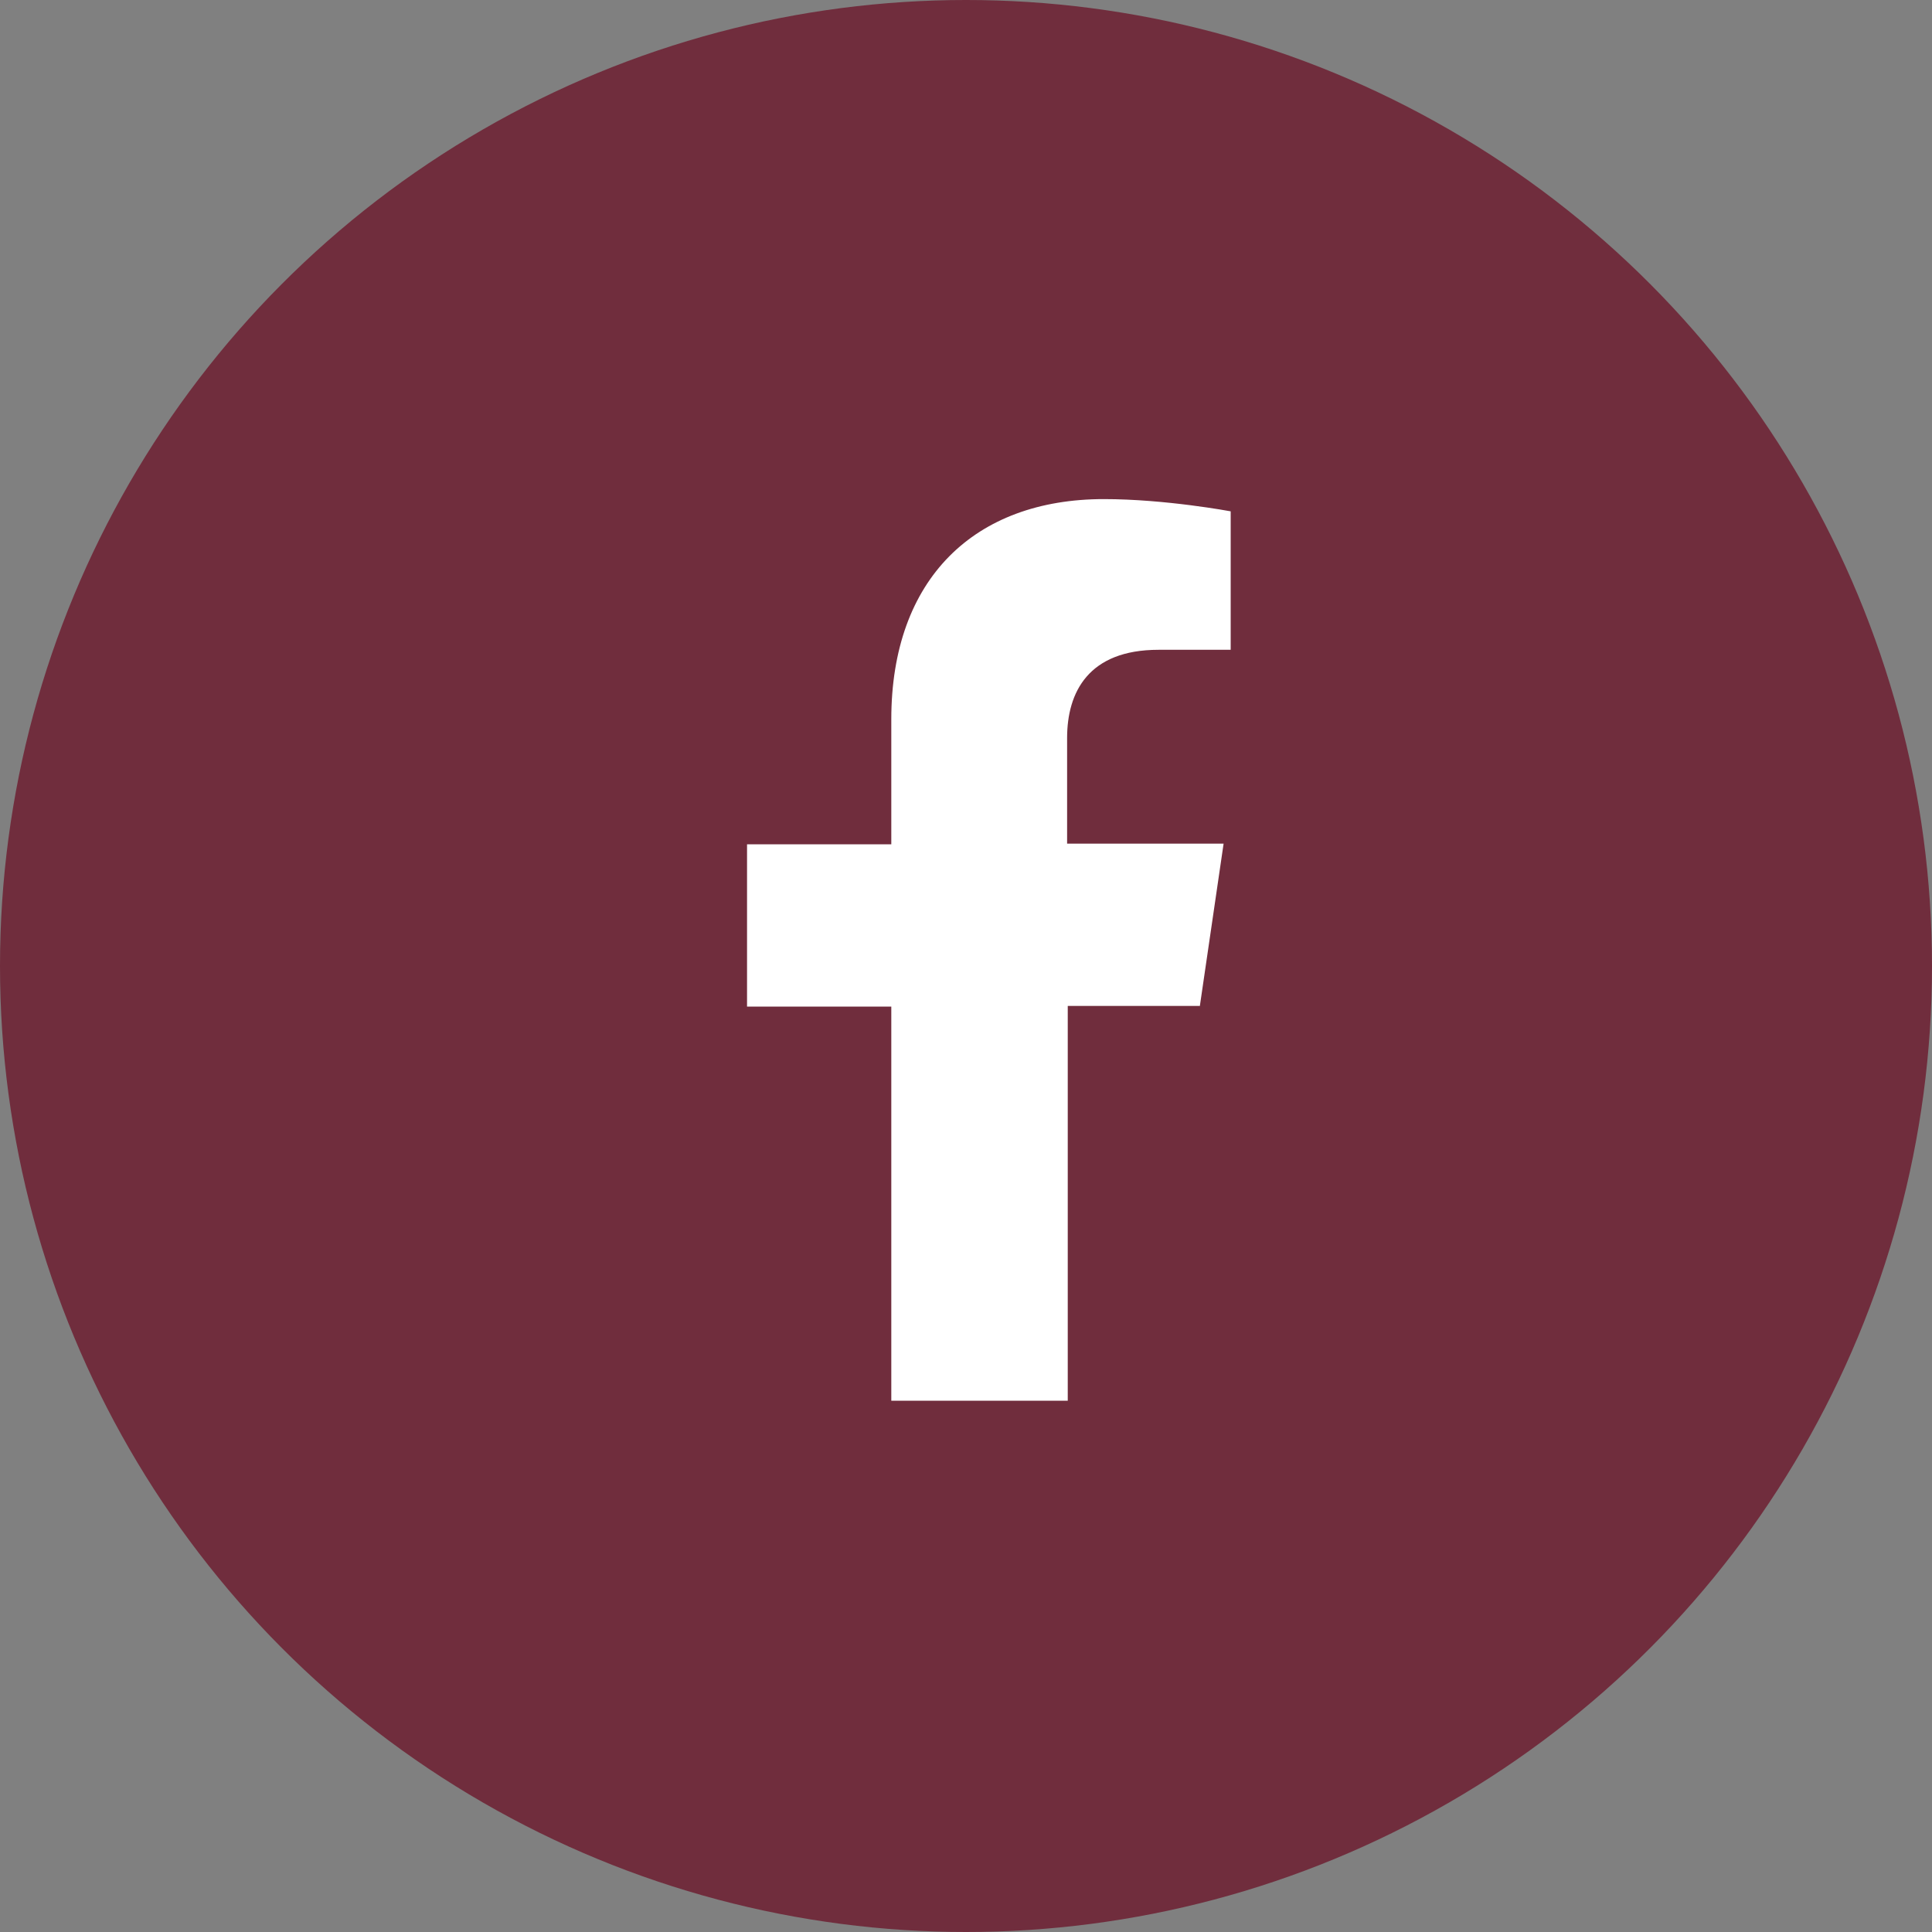
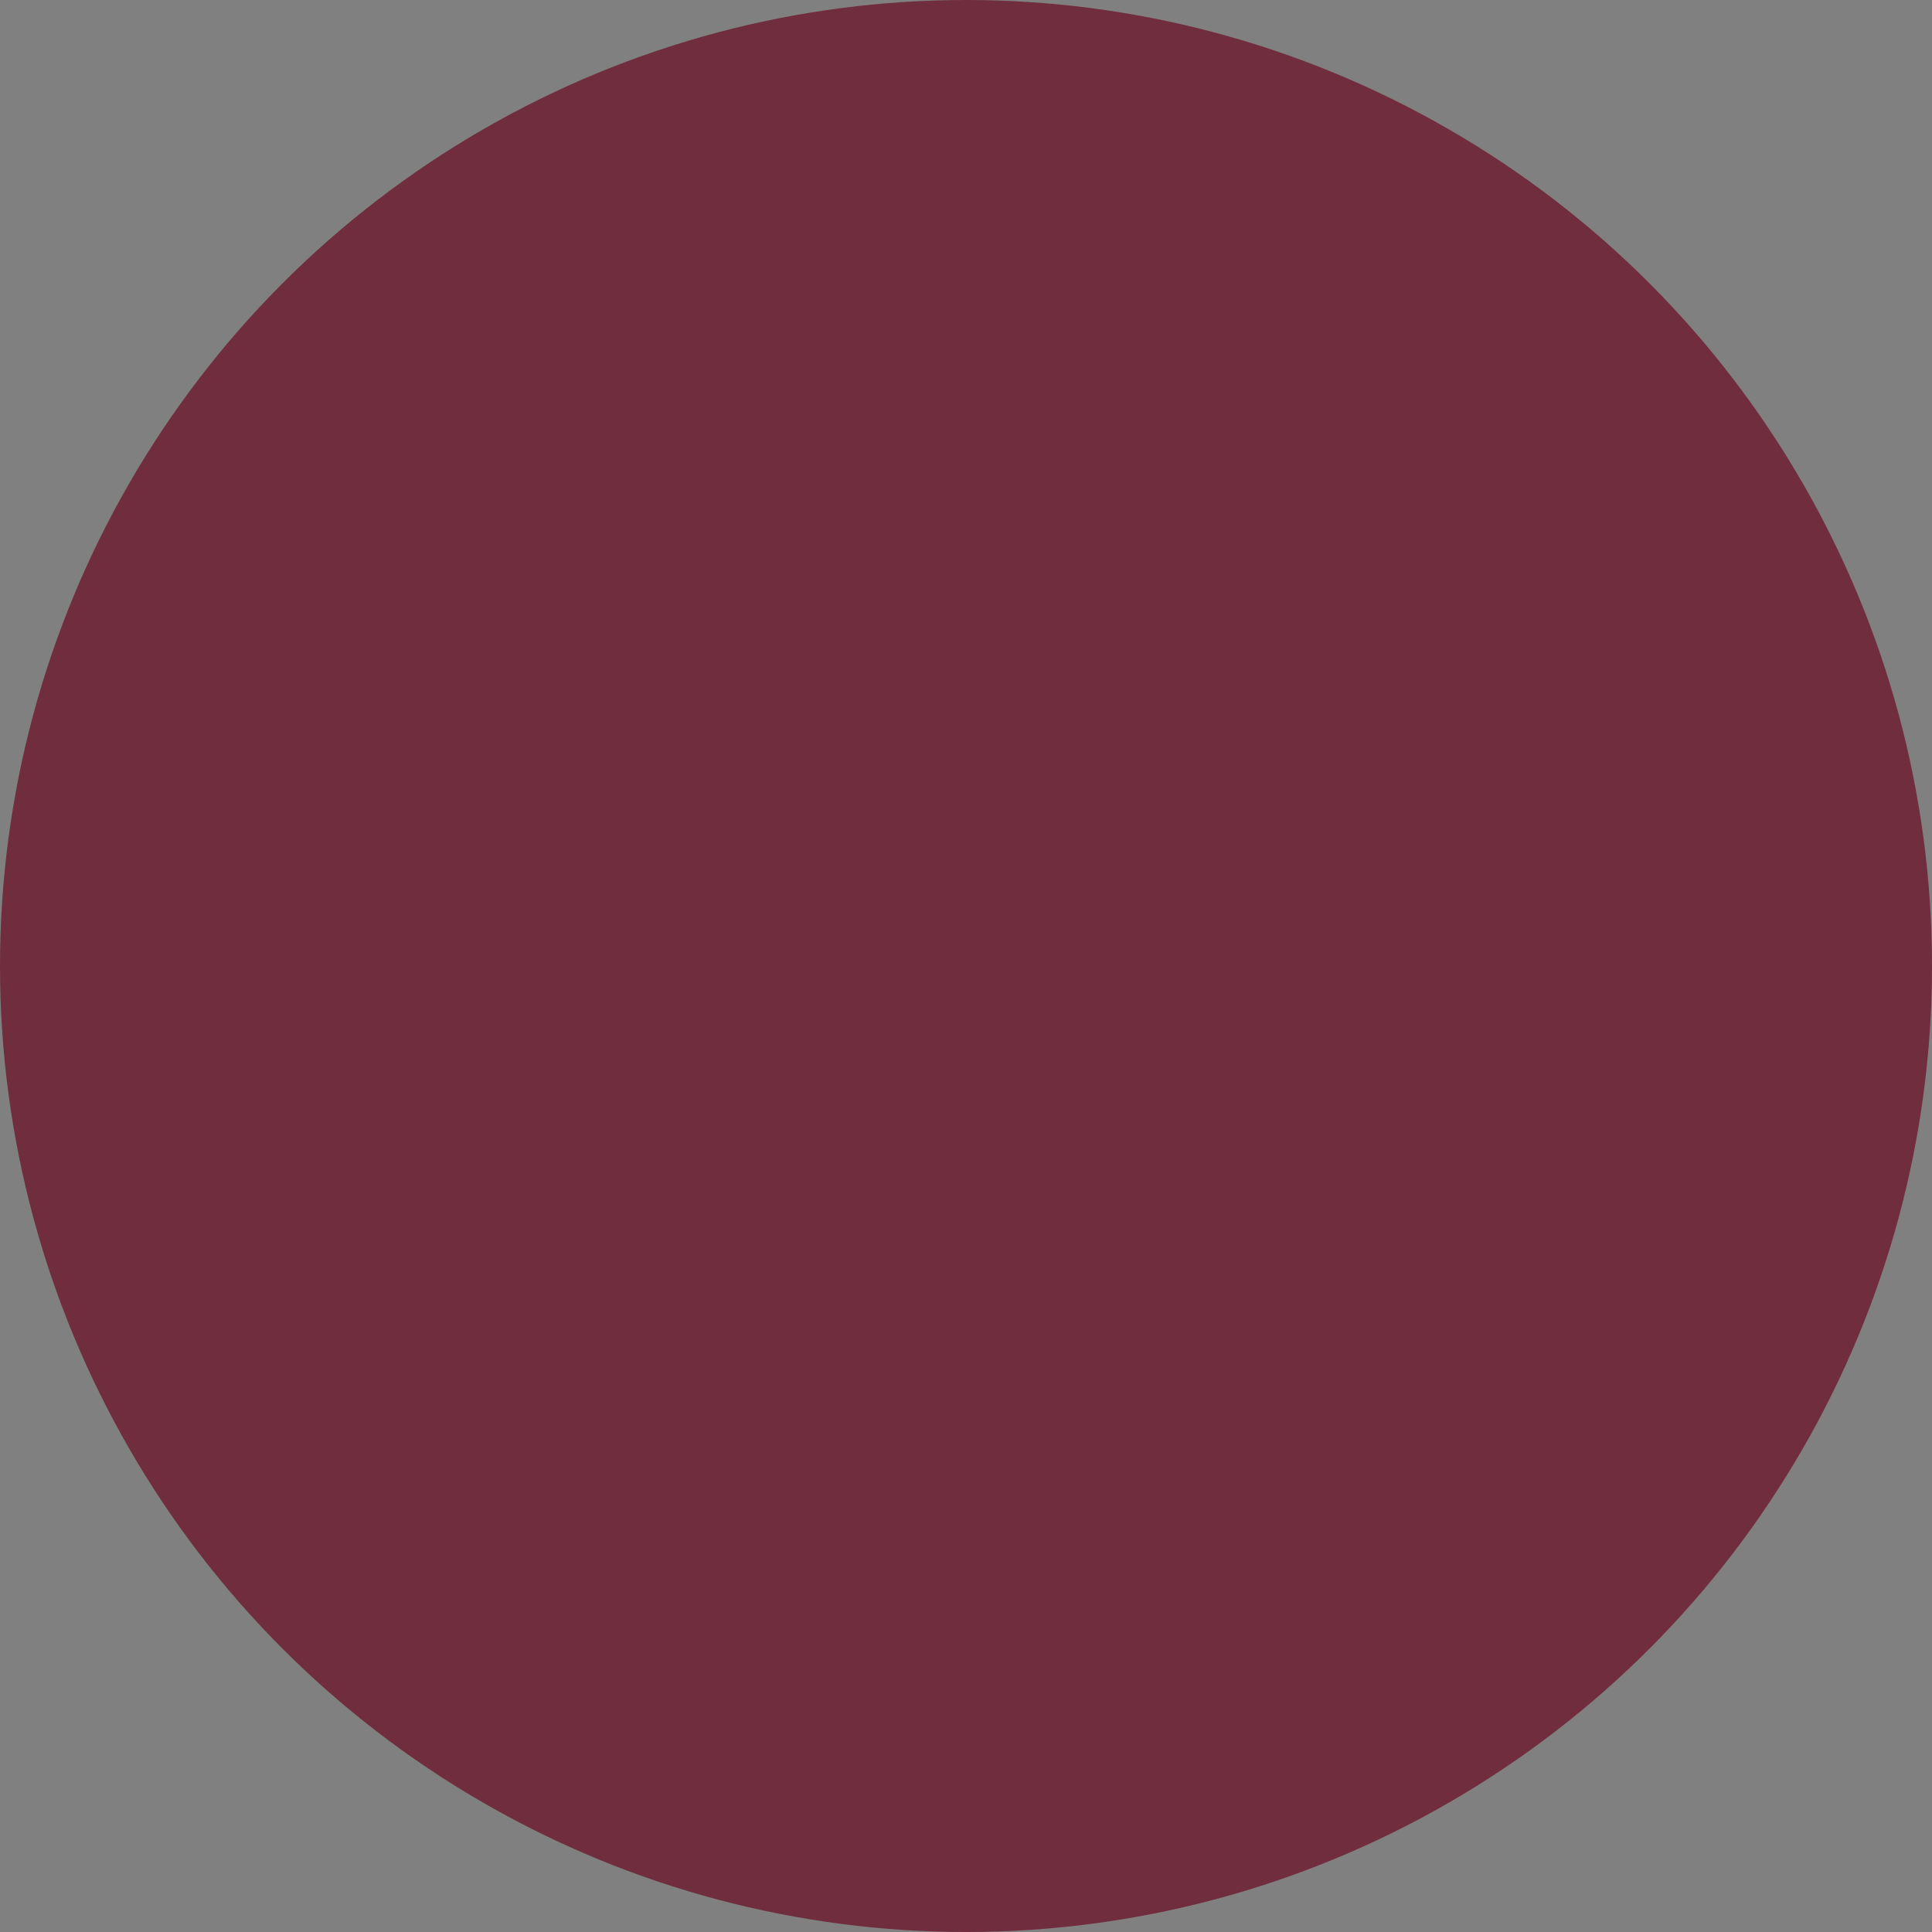
<svg xmlns="http://www.w3.org/2000/svg" fill="none" viewBox="0 0 30 30">
  <rect x="0" y="0" width="30" height="30" fill="#808080" stroke="none" />
  <circle cx="15" cy="15" r="15" fill="#702D3D" />
-   <path d="M18.63 15.63 19 13.1h-2.43v-1.64c0-.71.33-1.37 1.42-1.37h1.12V7.94s-1.01-.19-1.97-.19c-2 0-3.3 1.23-3.3 3.42v1.94H11.6v2.52h2.24v6.12h2.74v-6.13h2.05Z" fill="#fff" />
</svg>